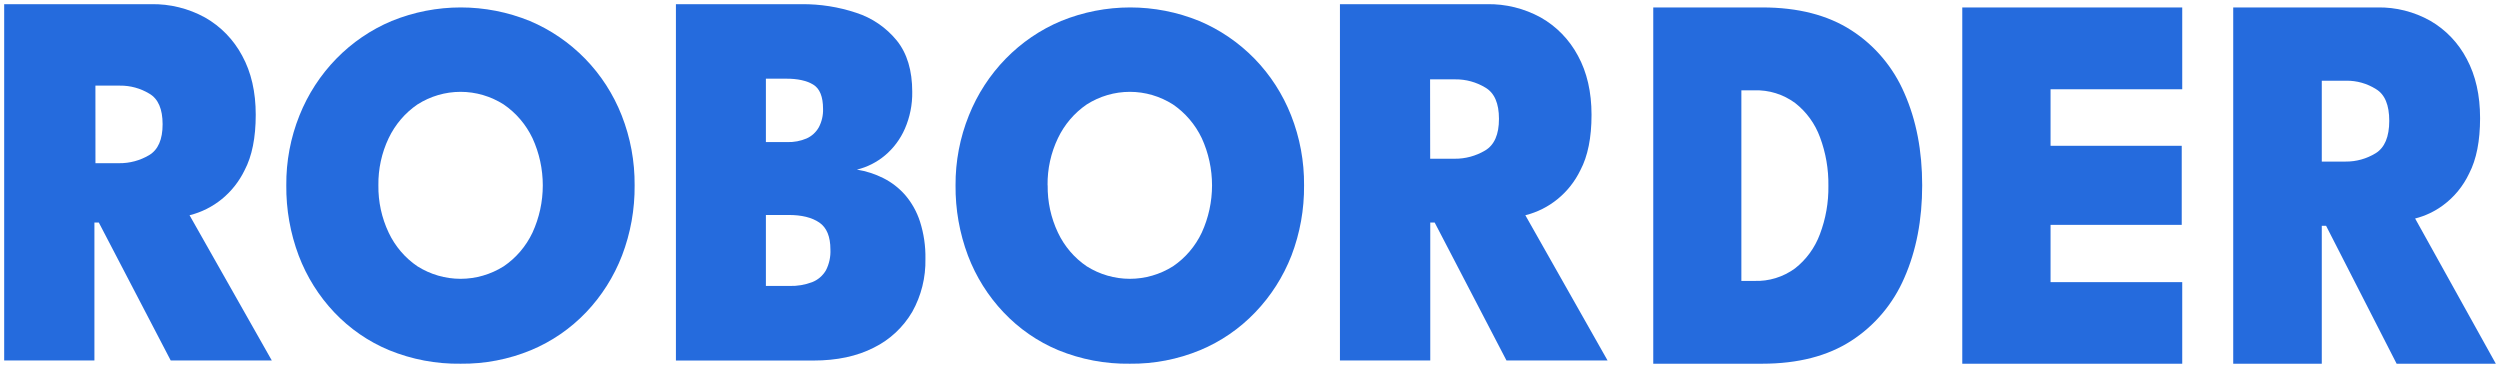
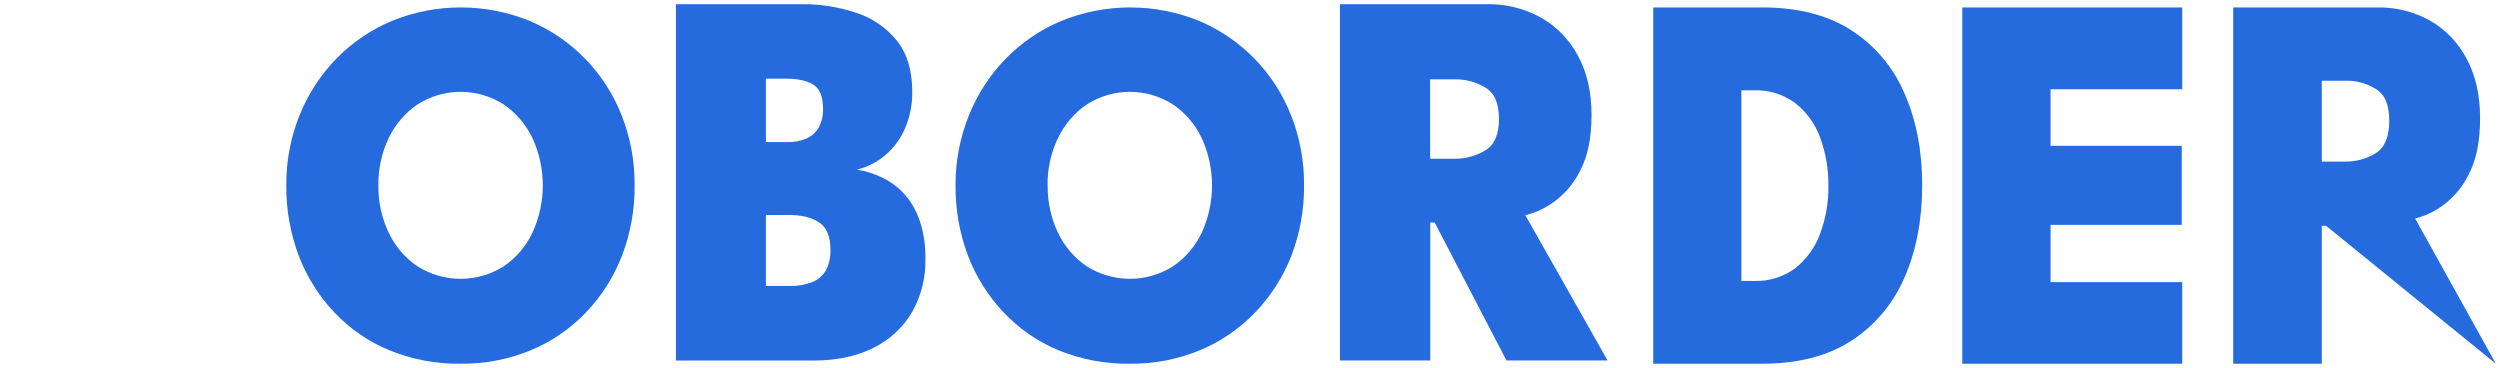
<svg xmlns="http://www.w3.org/2000/svg" width="299" height="44" viewBox="0 0 299 44" fill="none">
  <g clip-path="url(#clip0_460_2438)">
-     <path d="M0.5 0.5H18.063C20.315 0.455 22.54 1.004 24.526 2.096C26.397 3.155 27.937 4.739 28.964 6.663C30.048 8.644 30.589 11.001 30.586 13.734C30.584 16.467 30.141 18.673 29.257 20.352C28.61 21.69 27.685 22.866 26.547 23.798C25.409 24.729 24.085 25.393 22.67 25.742L32.506 43.11H20.416L11.819 26.616H11.292V43.11H0.5V0.5ZM11.416 19.518H14.25C15.507 19.532 16.744 19.2 17.834 18.556C18.91 17.914 19.448 16.683 19.448 14.862C19.448 13.041 18.92 11.821 17.864 11.203C16.796 10.559 15.578 10.226 14.34 10.241H11.412L11.416 19.518Z" fill="#256BDD" />
    <path d="M34.241 22.164C34.216 19.297 34.753 16.454 35.818 13.803C36.834 11.263 38.333 8.957 40.226 7.018C42.12 5.079 44.37 3.546 46.847 2.509C52.153 0.35 58.061 0.35 63.367 2.509C65.841 3.552 68.09 5.087 69.984 7.026C71.869 8.961 73.356 11.266 74.354 13.803C75.399 16.459 75.925 19.3 75.901 22.164C75.928 25.036 75.417 27.886 74.396 30.56C73.417 33.093 71.957 35.401 70.101 37.349C68.227 39.308 65.981 40.85 63.503 41.881C60.832 42.983 57.976 43.533 55.097 43.5C52.168 43.543 49.26 42.993 46.538 41.881C44.065 40.856 41.828 39.312 39.97 37.349C38.131 35.403 36.688 33.101 35.728 30.576C34.717 27.894 34.213 25.039 34.241 22.164ZM45.255 22.164C45.229 24.121 45.649 26.057 46.482 27.817C47.255 29.455 48.445 30.848 49.926 31.851C51.478 32.828 53.263 33.346 55.084 33.346C56.905 33.346 58.691 32.828 60.243 31.851C61.723 30.848 62.913 29.455 63.687 27.817C64.498 26.051 64.918 24.124 64.918 22.172C64.918 20.22 64.498 18.292 63.687 16.527C62.907 14.893 61.718 13.501 60.243 12.493C58.694 11.507 56.907 10.984 55.084 10.984C53.261 10.984 51.475 11.507 49.926 12.493C48.45 13.501 47.262 14.893 46.482 16.527C45.648 18.281 45.228 20.212 45.255 22.164Z" fill="#256BDD" />
    <path d="M80.84 0.5H95.87C98.089 0.479 100.297 0.827 102.408 1.531C104.303 2.14 105.989 3.295 107.263 4.858C108.491 6.386 109.104 8.43 109.104 10.99C109.128 12.507 108.827 14.01 108.223 15.395C107.682 16.636 106.866 17.73 105.841 18.59C104.862 19.409 103.715 19.989 102.487 20.286C103.582 20.459 104.646 20.801 105.641 21.302C106.63 21.796 107.517 22.481 108.253 23.319C109.048 24.246 109.652 25.327 110.03 26.499C110.489 27.936 110.709 29.442 110.681 30.954C110.729 33.177 110.184 35.371 109.104 37.298C108.013 39.154 106.416 40.64 104.512 41.576C102.504 42.606 100.092 43.121 97.274 43.121H80.84V0.5ZM91.601 16.994H94.168C94.958 17.017 95.743 16.868 96.472 16.558C97.081 16.287 97.59 15.824 97.925 15.236C98.285 14.559 98.462 13.794 98.437 13.022C98.437 11.562 98.044 10.593 97.259 10.117C96.473 9.64 95.392 9.405 94.014 9.41H91.601V16.994ZM91.601 34.2H94.424C95.345 34.226 96.262 34.072 97.127 33.748C97.82 33.48 98.404 32.978 98.783 32.326C99.175 31.562 99.359 30.704 99.318 29.841C99.318 28.296 98.875 27.22 97.989 26.615C97.103 26.01 95.876 25.708 94.308 25.711H91.601V34.2Z" fill="#256BDD" />
    <path d="M114.283 22.164C114.266 19.296 114.809 16.453 115.879 13.803C116.895 11.263 118.394 8.956 120.288 7.017C122.183 5.078 124.434 3.545 126.912 2.509C132.218 0.35 138.126 0.35 143.432 2.509C145.906 3.552 148.155 5.087 150.049 7.026C151.932 8.962 153.417 11.267 154.416 13.803C155.463 16.458 155.99 19.299 155.966 22.164C155.993 25.036 155.482 27.886 154.461 30.56C153.472 33.096 152 35.404 150.132 37.349C148.258 39.309 146.01 40.851 143.53 41.881C140.86 42.984 138.003 43.534 135.125 43.5C132.197 43.543 129.29 42.993 126.569 41.881C124.103 40.853 121.873 39.31 120.02 37.349C118.177 35.405 116.732 33.102 115.77 30.576C114.761 27.893 114.257 25.039 114.283 22.164ZM125.301 22.164C125.273 24.121 125.693 26.057 126.528 27.817C127.302 29.455 128.491 30.848 129.972 31.851C131.524 32.828 133.309 33.346 135.13 33.346C136.951 33.346 138.737 32.828 140.289 31.851C141.769 30.848 142.959 29.455 143.733 27.817C144.541 26.051 144.96 24.123 144.96 22.172C144.96 20.221 144.541 18.293 143.733 16.527C142.953 14.893 141.764 13.501 140.289 12.493C138.74 11.507 136.953 10.984 135.13 10.984C133.308 10.984 131.521 11.507 129.972 12.493C128.496 13.501 127.308 14.893 126.528 16.527C125.688 18.28 125.264 20.211 125.289 22.164H125.301Z" fill="#256BDD" />
    <path d="M160.257 0.5H177.824C180.075 0.455 182.299 1.005 184.283 2.096C186.155 3.155 187.694 4.739 188.721 6.663C189.805 8.644 190.347 11.001 190.347 13.733C190.347 16.466 189.903 18.673 189.015 20.352C188.367 21.689 187.442 22.865 186.305 23.796C185.168 24.727 183.846 25.392 182.431 25.742L192.263 43.11H180.173L171.587 26.615H171.06V43.11H160.257V0.5ZM171.049 18.984H173.958C175.243 19 176.508 18.659 177.621 17.999C178.725 17.342 179.277 16.083 179.277 14.22C179.277 12.358 178.735 11.11 177.651 10.476C176.56 9.817 175.315 9.476 174.049 9.491H171.038L171.049 18.984Z" fill="#256BDD" />
    <path d="M197.729 0.89H210.775C215.041 0.89 218.587 1.8 221.412 3.618C224.22 5.419 226.436 8.046 227.77 11.156C229.185 14.363 229.893 18.033 229.893 22.164C229.893 26.296 229.185 29.976 227.77 33.203C226.434 36.317 224.219 38.948 221.412 40.757C218.589 42.583 215.044 43.497 210.775 43.5H197.729V0.89ZM208.268 10.801V33.597H209.819C211.558 33.661 213.269 33.134 214.686 32.098C216.029 31.048 217.058 29.633 217.66 28.014C218.361 26.168 218.706 24.2 218.676 22.218C218.705 20.239 218.365 18.271 217.675 16.423C217.08 14.796 216.049 13.374 214.701 12.323C213.279 11.275 211.558 10.741 209.808 10.805L208.268 10.801Z" fill="#256BDD" />
    <path d="M234.688 0.89H260.995V10.673H245.247V17.439H260.935V26.897H245.247V33.74H260.995V43.519H234.688V0.89Z" fill="#256BDD" />
-     <path d="M267.093 0.89H284.328C286.542 0.846 288.729 1.397 290.671 2.49C292.516 3.556 294.027 5.141 295.026 7.057C296.087 9.035 296.618 11.391 296.618 14.124C296.618 16.857 296.183 19.063 295.312 20.742C294.596 22.26 293.522 23.569 292.188 24.552C291.184 25.295 290.051 25.831 288.849 26.132L298.5 43.5H286.636L278.2 27.006H277.685V43.5H267.093V0.89ZM277.685 19.324H280.538C281.803 19.337 283.047 18.99 284.133 18.324C285.212 17.654 285.752 16.366 285.755 14.46C285.757 12.554 285.227 11.285 284.163 10.654C283.1 9.986 281.875 9.639 280.628 9.653H277.685V19.324Z" fill="#256BDD" />
+     <path d="M267.093 0.89H284.328C286.542 0.846 288.729 1.397 290.671 2.49C292.516 3.556 294.027 5.141 295.026 7.057C296.087 9.035 296.618 11.391 296.618 14.124C296.618 16.857 296.183 19.063 295.312 20.742C294.596 22.26 293.522 23.569 292.188 24.552C291.184 25.295 290.051 25.831 288.849 26.132L298.5 43.5L278.2 27.006H277.685V43.5H267.093V0.89ZM277.685 19.324H280.538C281.803 19.337 283.047 18.99 284.133 18.324C285.212 17.654 285.752 16.366 285.755 14.46C285.757 12.554 285.227 11.285 284.163 10.654C283.1 9.986 281.875 9.639 280.628 9.653H277.685V19.324Z" fill="#256BDD" />
  </g>
  <defs>
    <clipPath id="clip0_460_2438">
      <rect width="298" height="43" fill="white" transform="translate(0.5 0.5)" />
    </clipPath>
  </defs>
</svg>